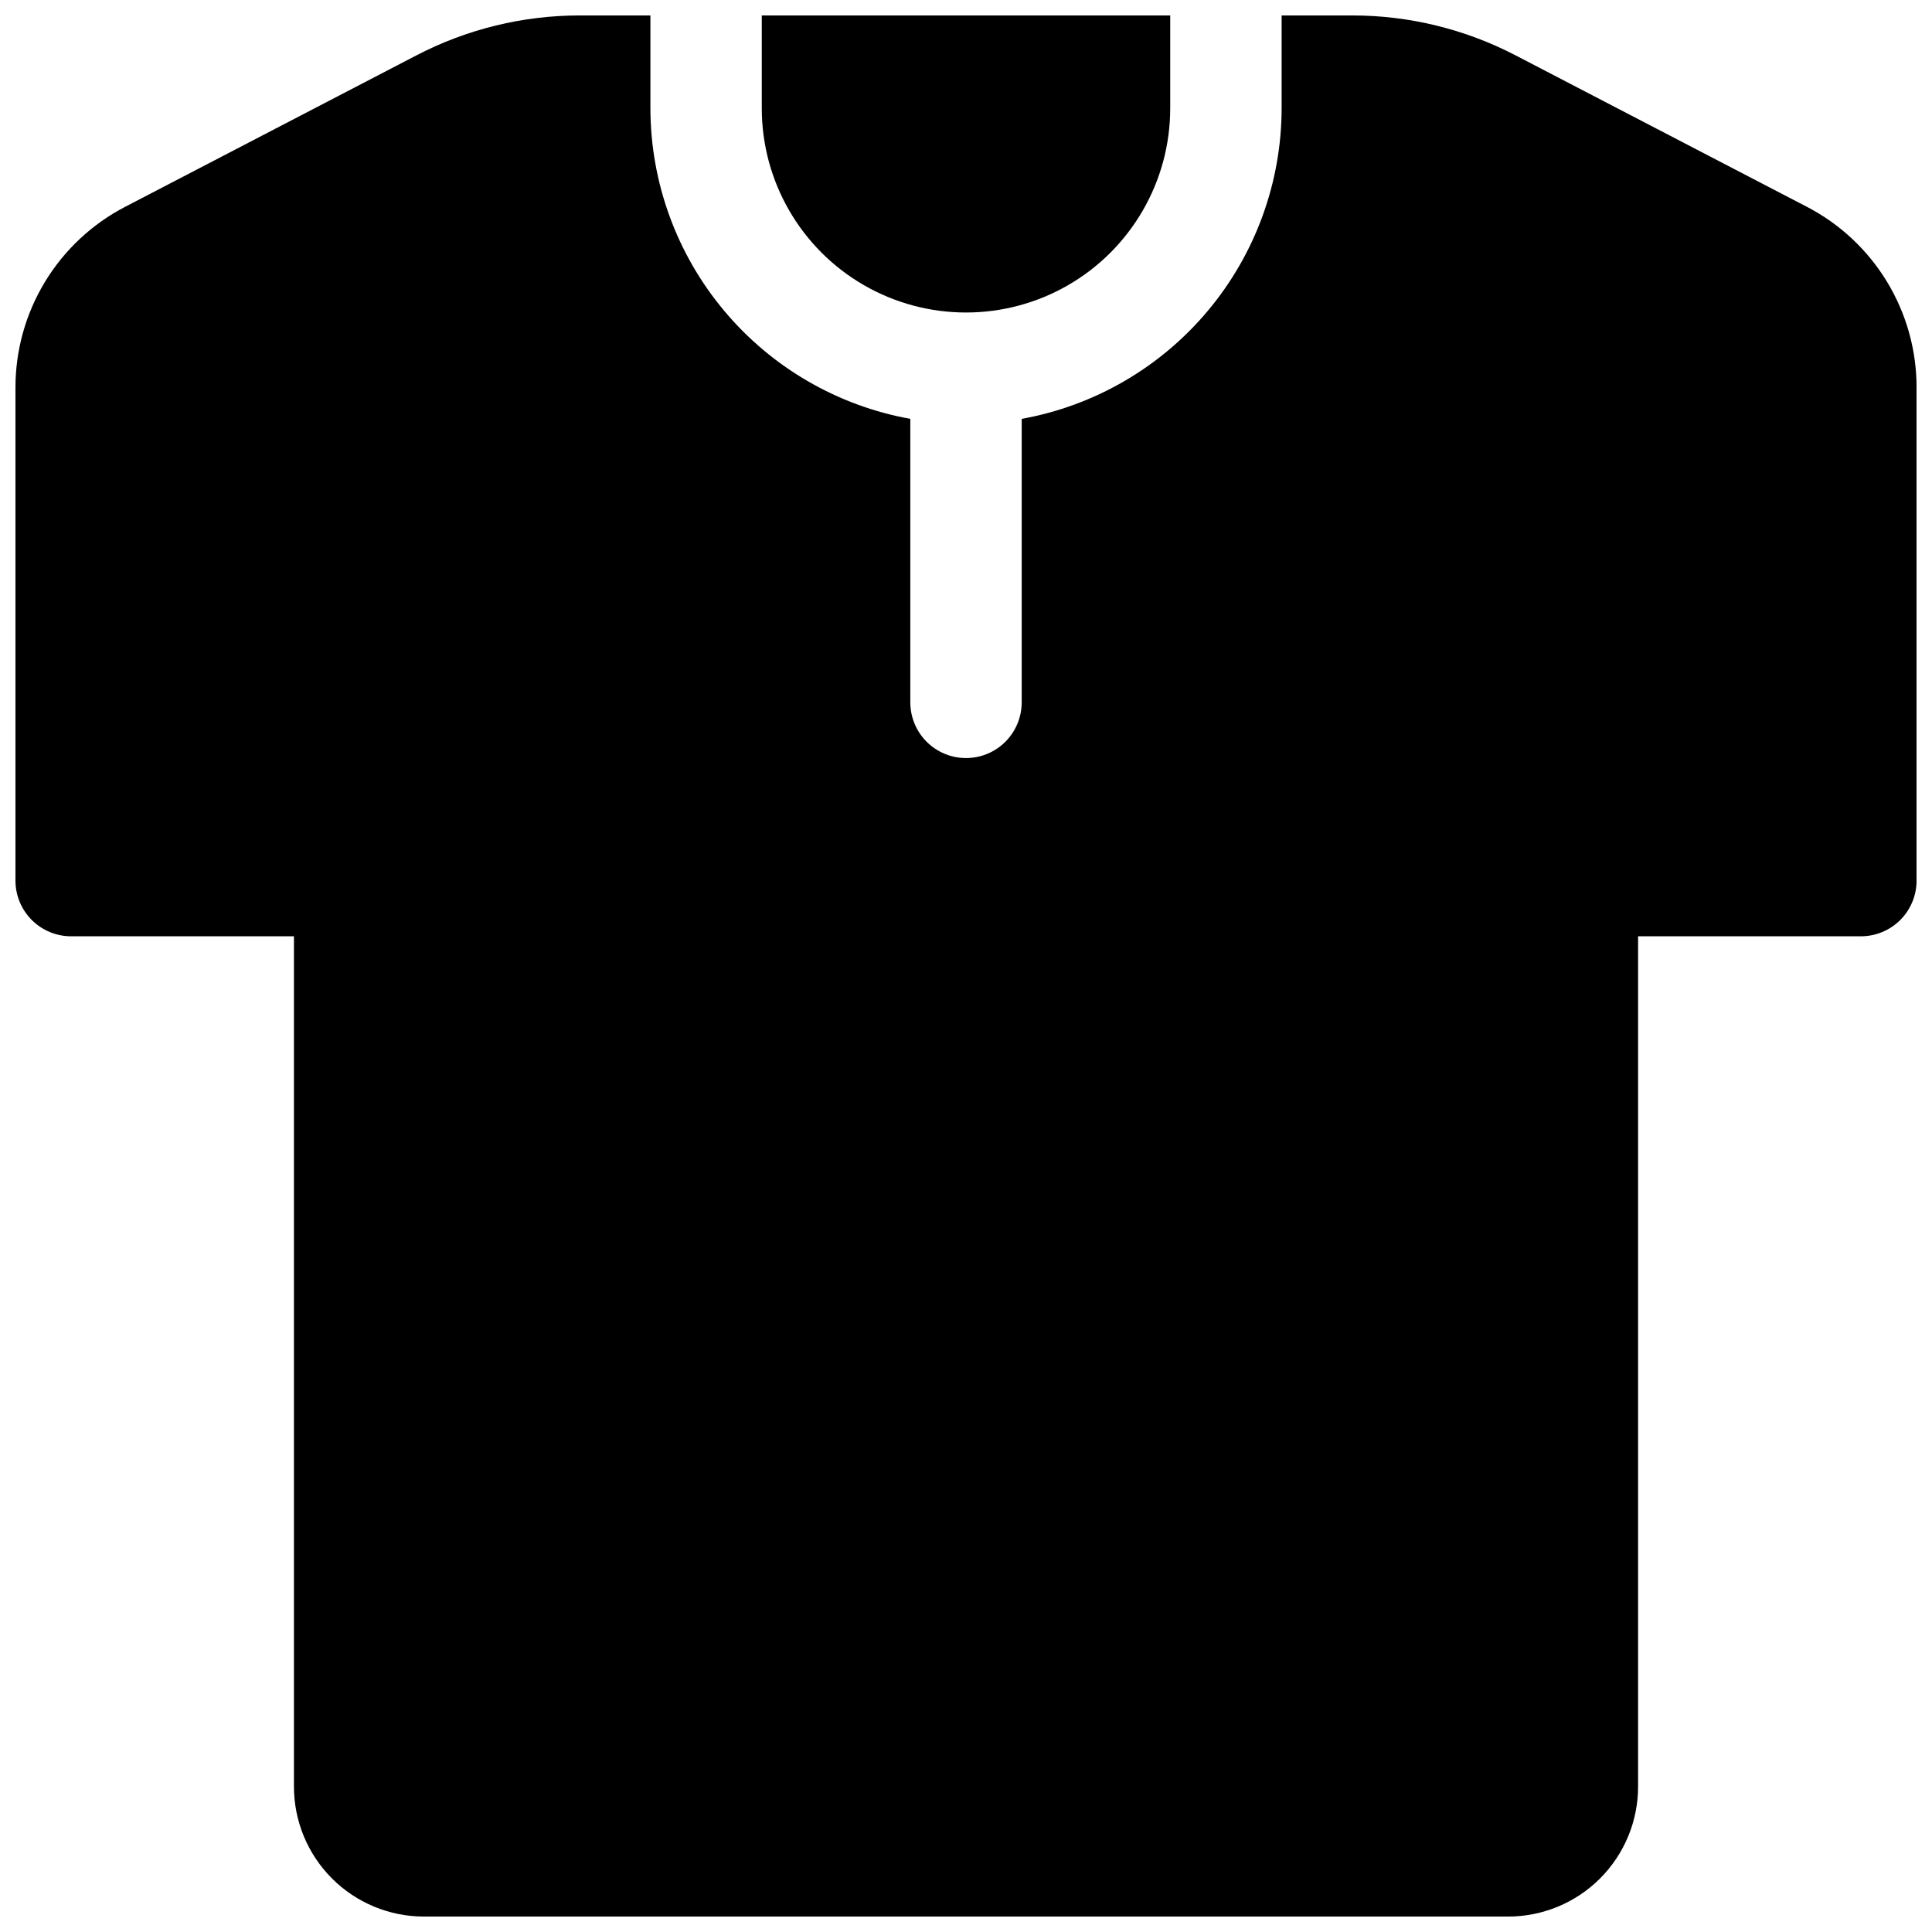
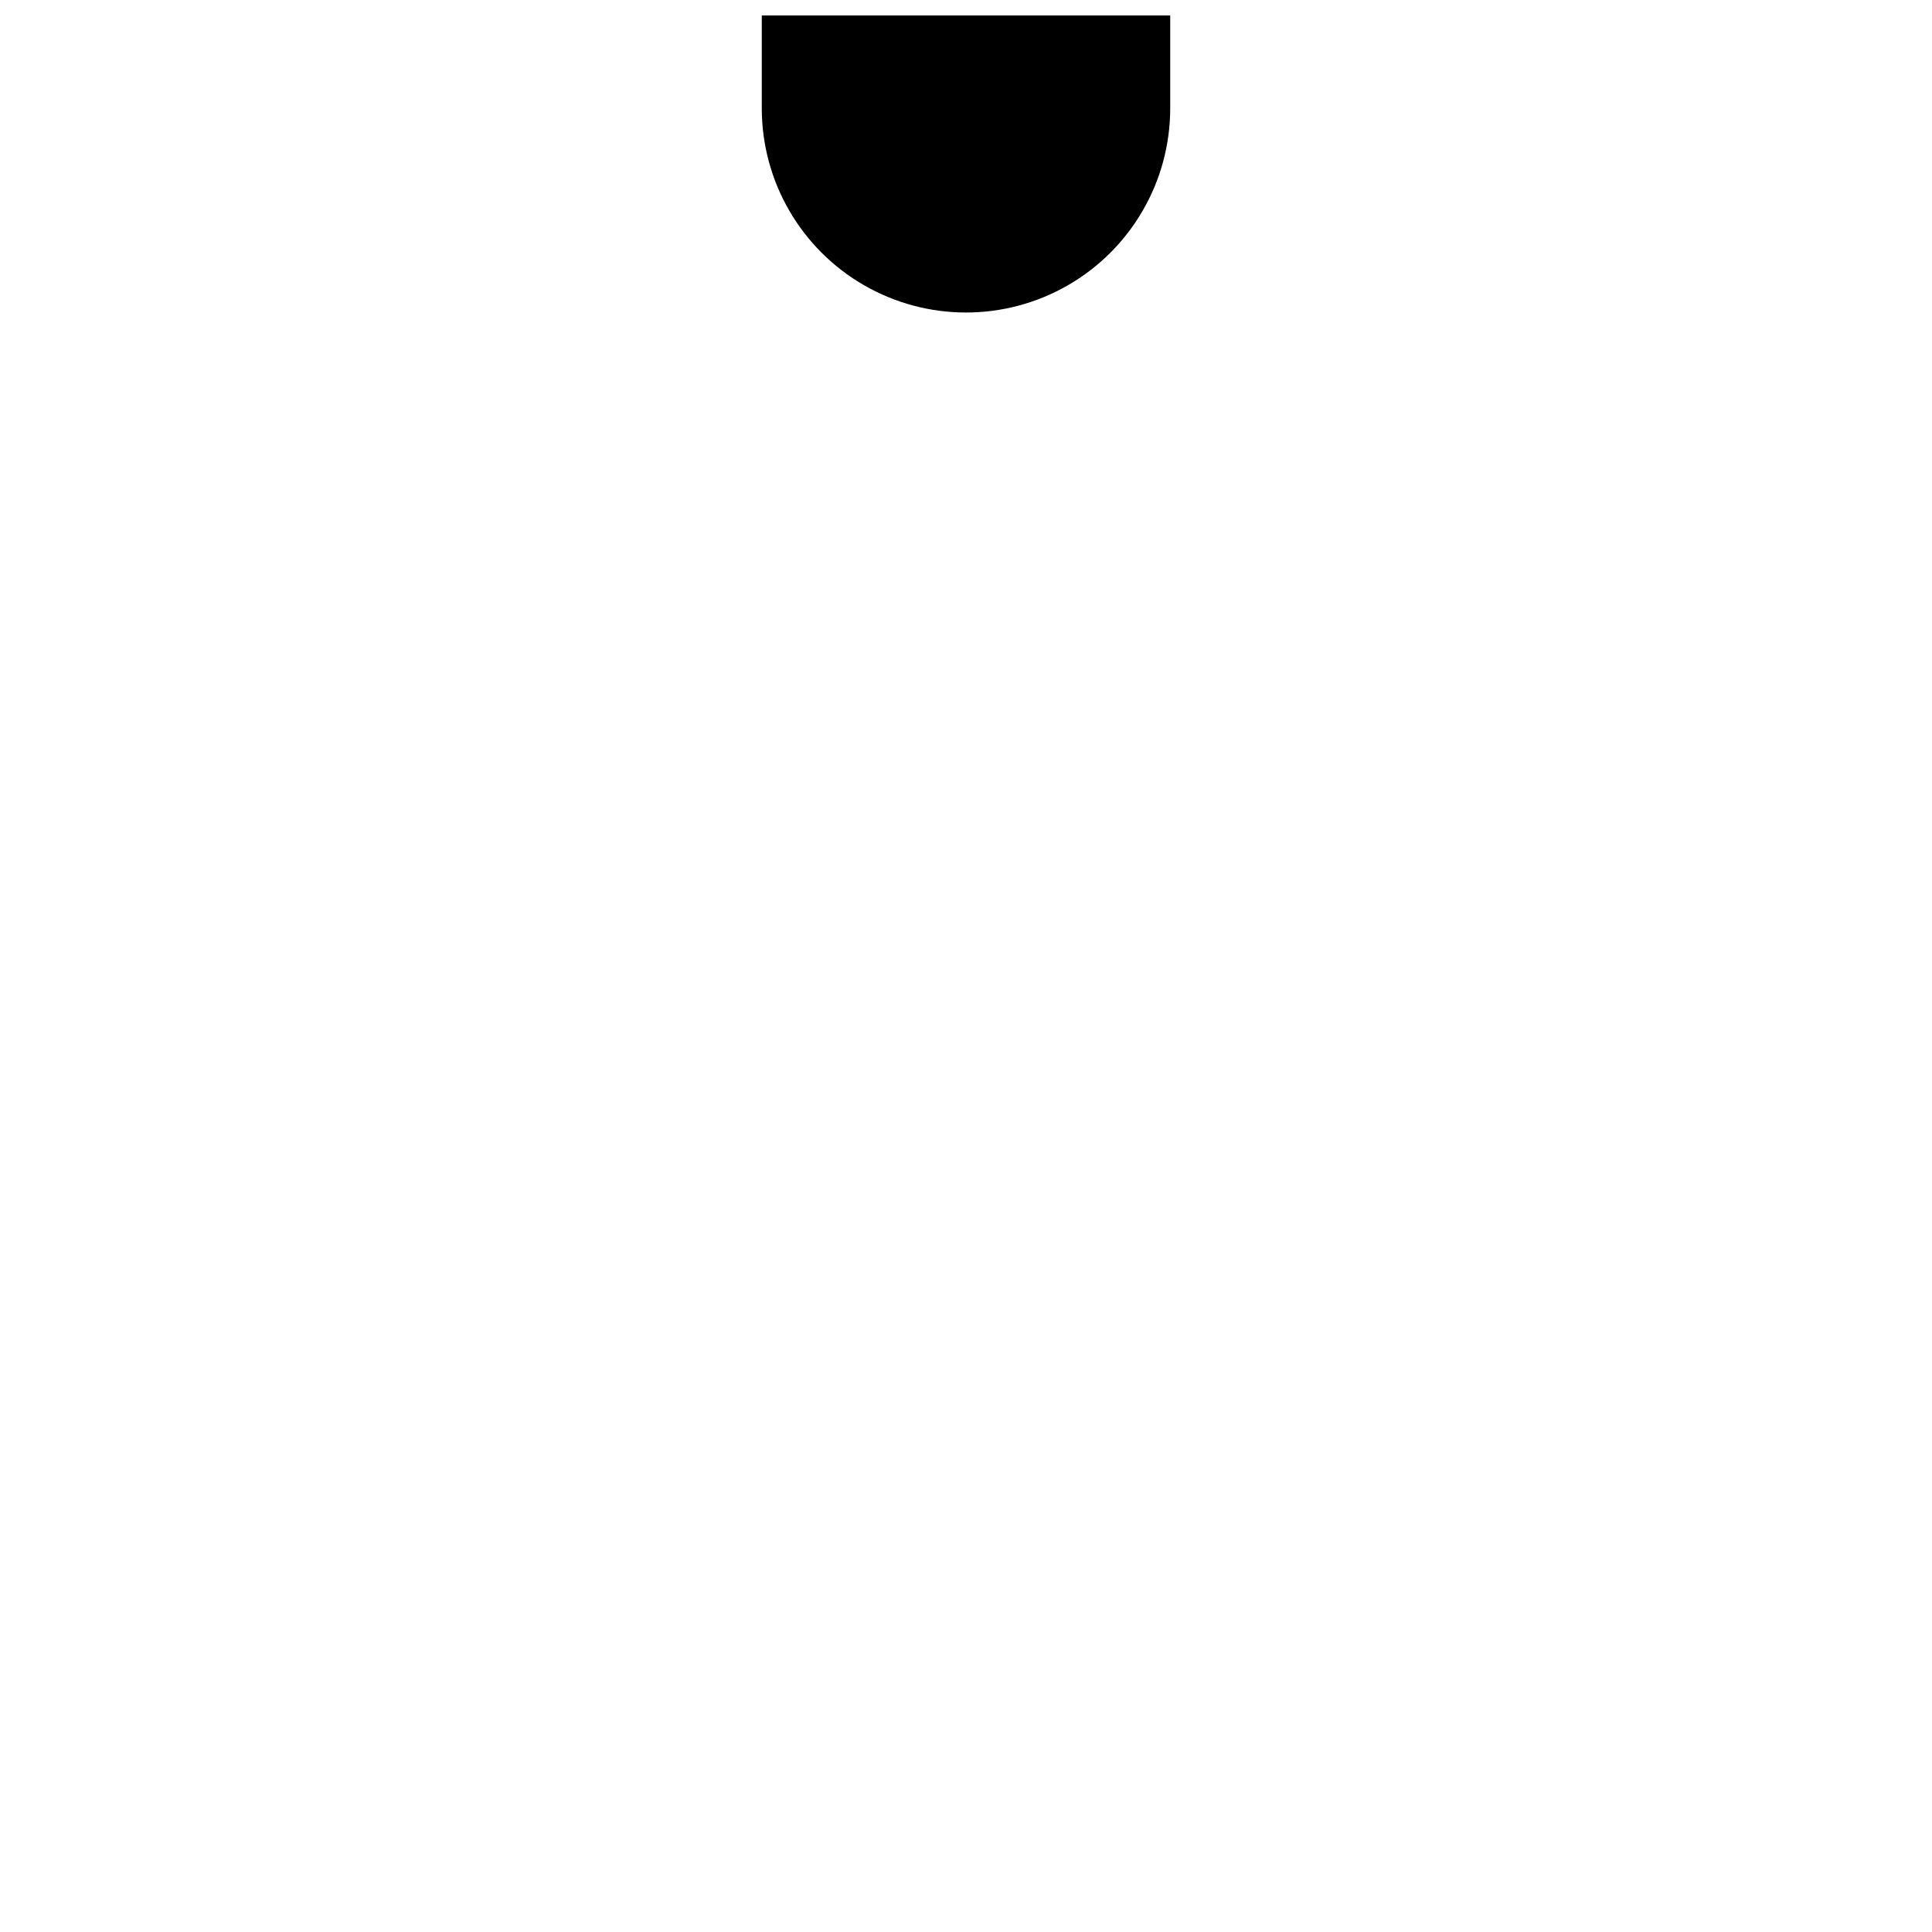
<svg xmlns="http://www.w3.org/2000/svg" width="800px" height="800px" version="1.1" viewBox="144 144 512 512">
  <defs>
    <clipPath id="b">
      <path d="m345 148.09h110v78.906h-110z" />
    </clipPath>
    <clipPath id="a">
      <path d="m148.09 148.09h503.81v503.81h-503.81z" />
    </clipPath>
  </defs>
  <g>
    <g clip-path="url(#b)">
      <path d="m454.12 172.7v-24.602h-108.24v24.602c0 19.332 10.316 37.199 27.059 46.867 16.746 9.668 37.375 9.668 54.121 0s27.059-27.535 27.059-46.867z" />
    </g>
    <g clip-path="url(#a)">
-       <path d="m622.75 198.76-77.184-40.129c-13.324-6.914-28.109-10.527-43.121-10.539h-18.801v24.602c-0.027 19.613-6.938 38.594-19.527 53.637-12.586 15.043-30.051 25.191-49.355 28.672v75.129c0 5.273-2.812 10.148-7.379 12.785s-10.195 2.637-14.762 0c-4.566-2.637-7.379-7.512-7.379-12.785v-75.129c-19.301-3.481-36.77-13.629-49.355-28.672-12.59-15.043-19.496-34.023-19.523-53.637v-24.602h-18.805c-15.012 0.012-29.797 3.625-43.121 10.539l-77.184 40.129c-8.805 4.551-16.18 11.441-21.324 19.914-5.144 8.469-7.852 18.195-7.832 28.105v130.59c0 3.914 1.555 7.668 4.324 10.438 2.766 2.766 6.519 4.32 10.438 4.32h59.039v225.34c0 9.133 3.629 17.891 10.086 24.352 6.461 6.457 15.219 10.086 24.355 10.086h287.33c9.133 0 17.895-3.629 24.352-10.086 6.457-6.461 10.086-15.219 10.086-24.352v-225.34h59.043c3.914 0 7.668-1.555 10.438-4.32 2.766-2.769 4.32-6.523 4.32-10.438v-130.59c0.023-9.91-2.688-19.637-7.832-28.105-5.144-8.473-12.52-15.363-21.324-19.914z" />
-     </g>
+       </g>
  </g>
</svg>